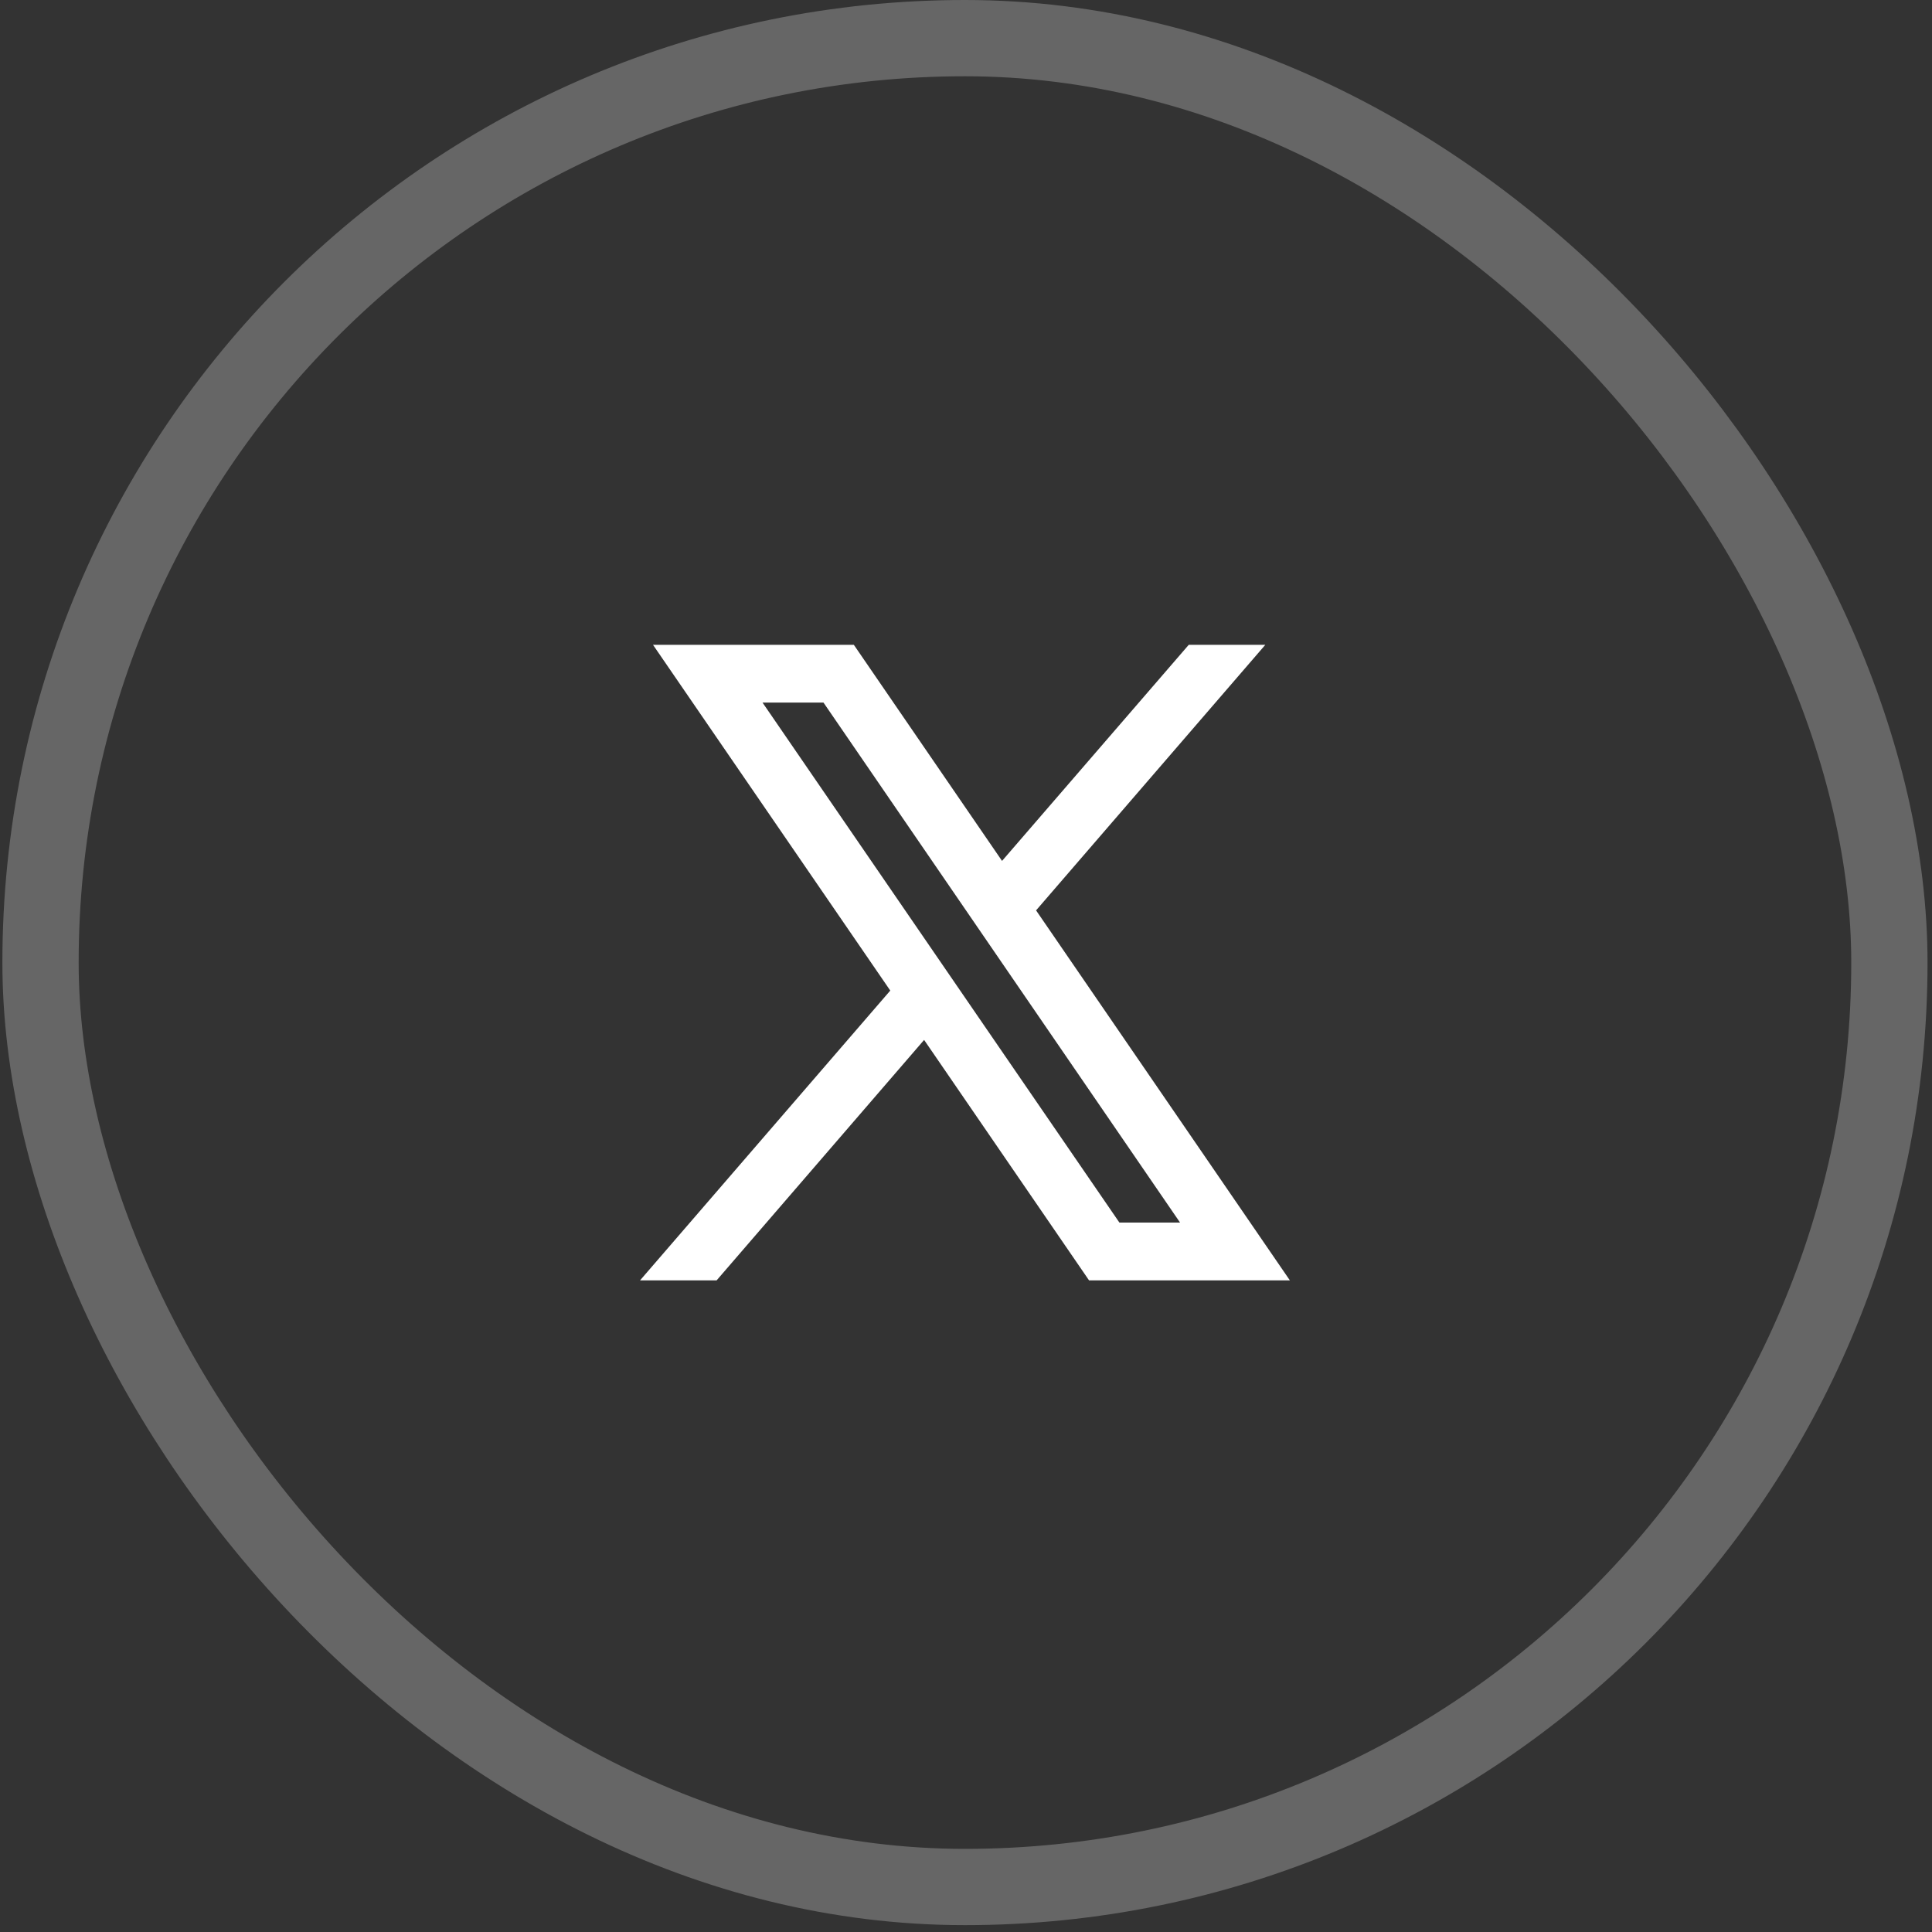
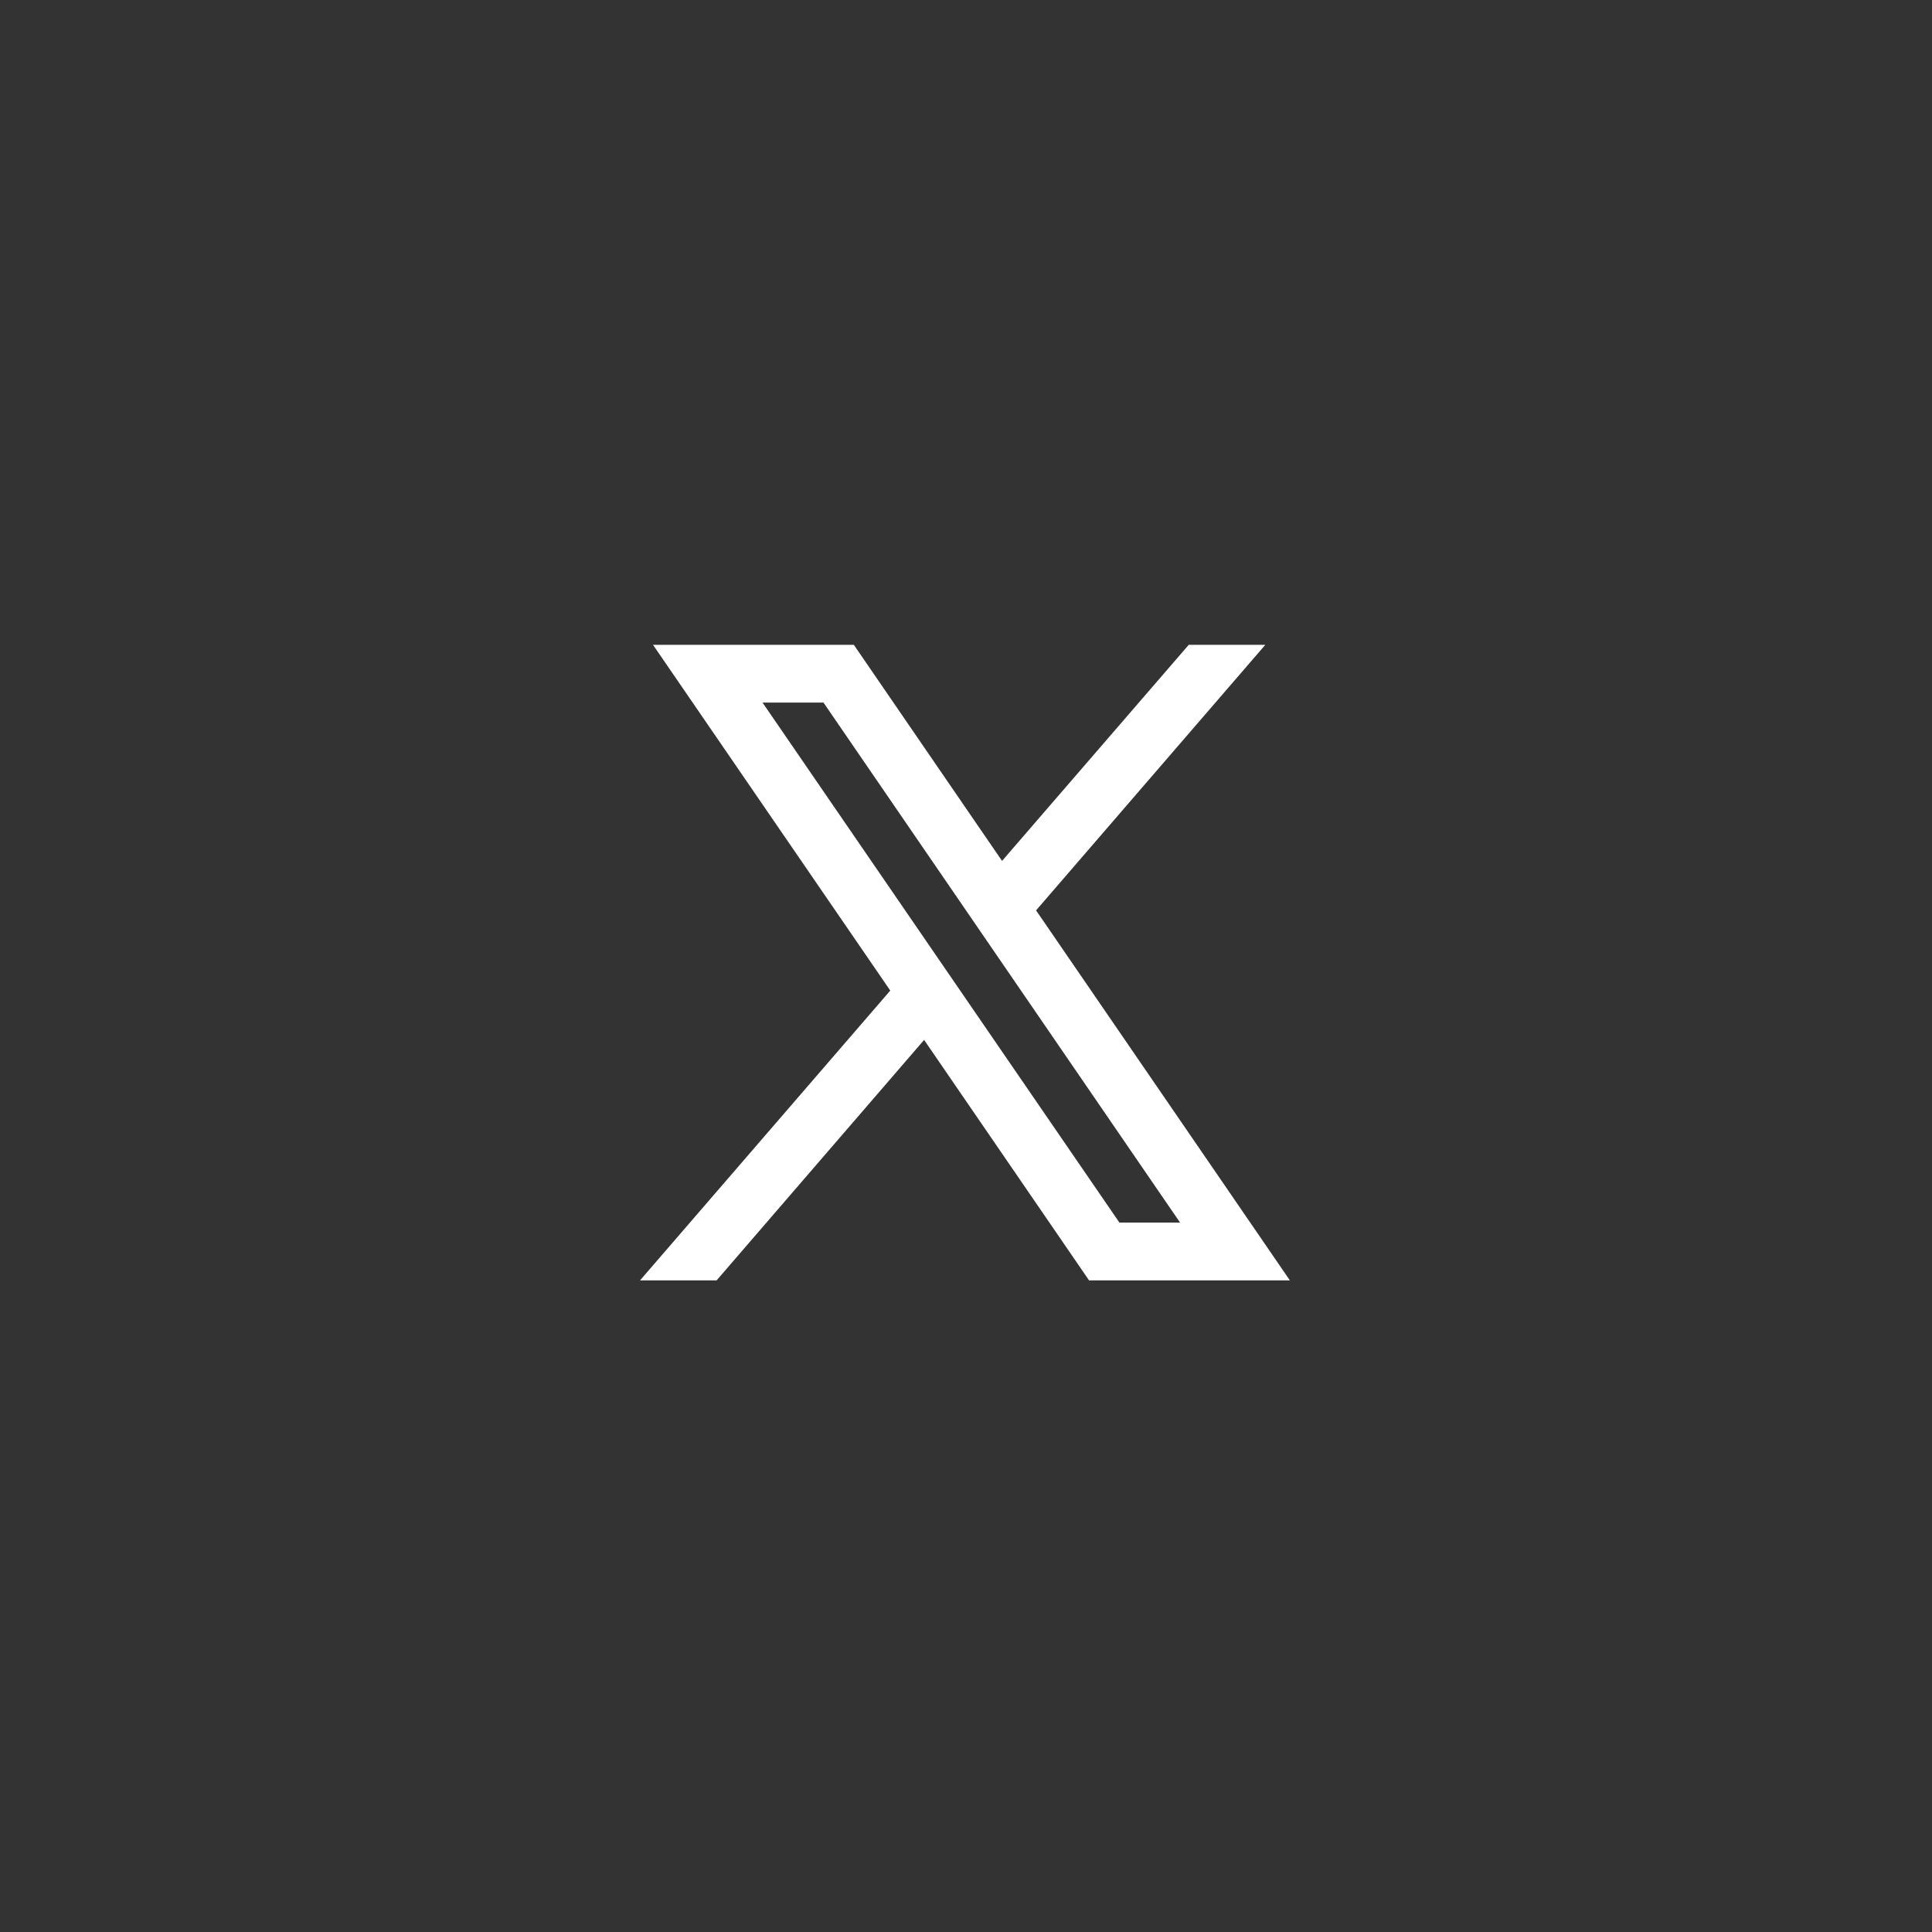
<svg xmlns="http://www.w3.org/2000/svg" width="38" height="38" viewBox="0 0 38 38" fill="none">
  <rect x="0" y="0" width="38" height="38" fill="#333333" stroke="none" />
-   <rect opacity="0.25" x="0.797" y="0.75" width="36.365" height="36.365" rx="18.182" stroke="white" stroke-width="1.5" />
  <path fill-rule="evenodd" clip-rule="evenodd" d="M25.37 25.183L20.372 17.897L20.38 17.904L24.887 12.683H23.381L19.709 16.933L16.794 12.683H12.844L17.511 19.484L17.51 19.484L12.589 25.183H14.095L18.176 20.454L21.42 25.183H25.37ZM16.197 13.819L23.21 24.046H22.017L14.998 13.819H16.197Z" fill="white" />
</svg>